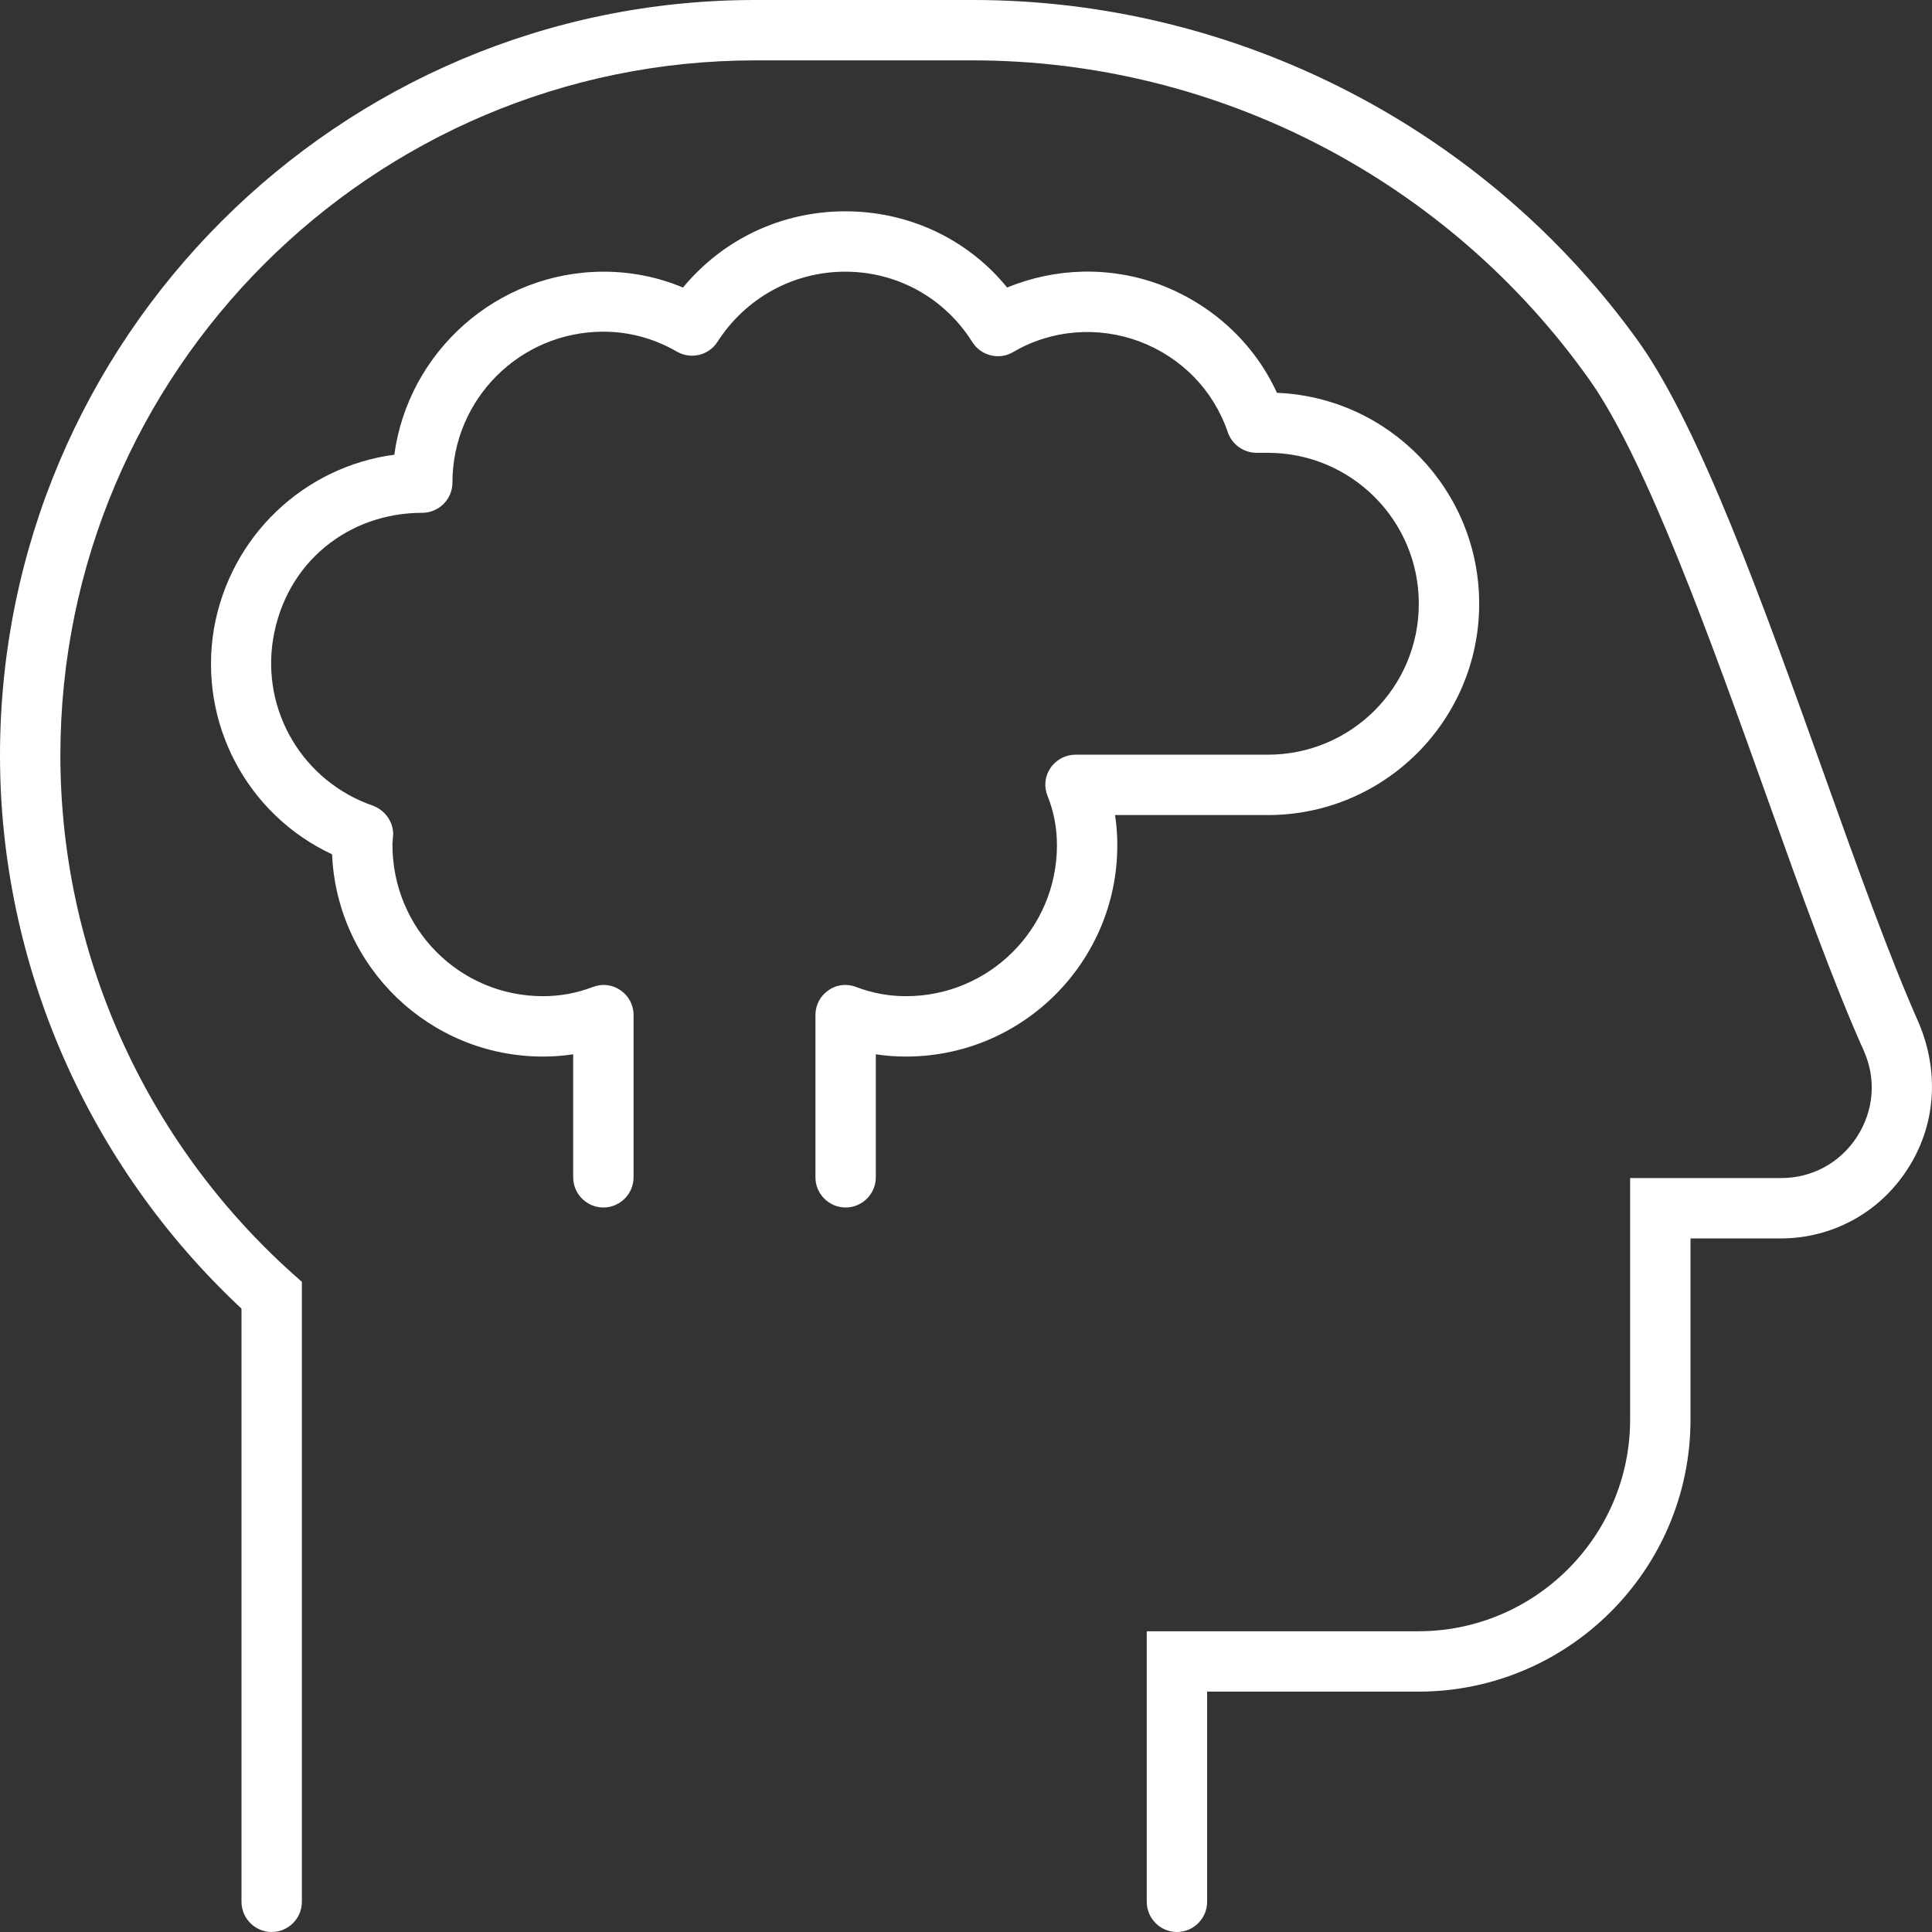
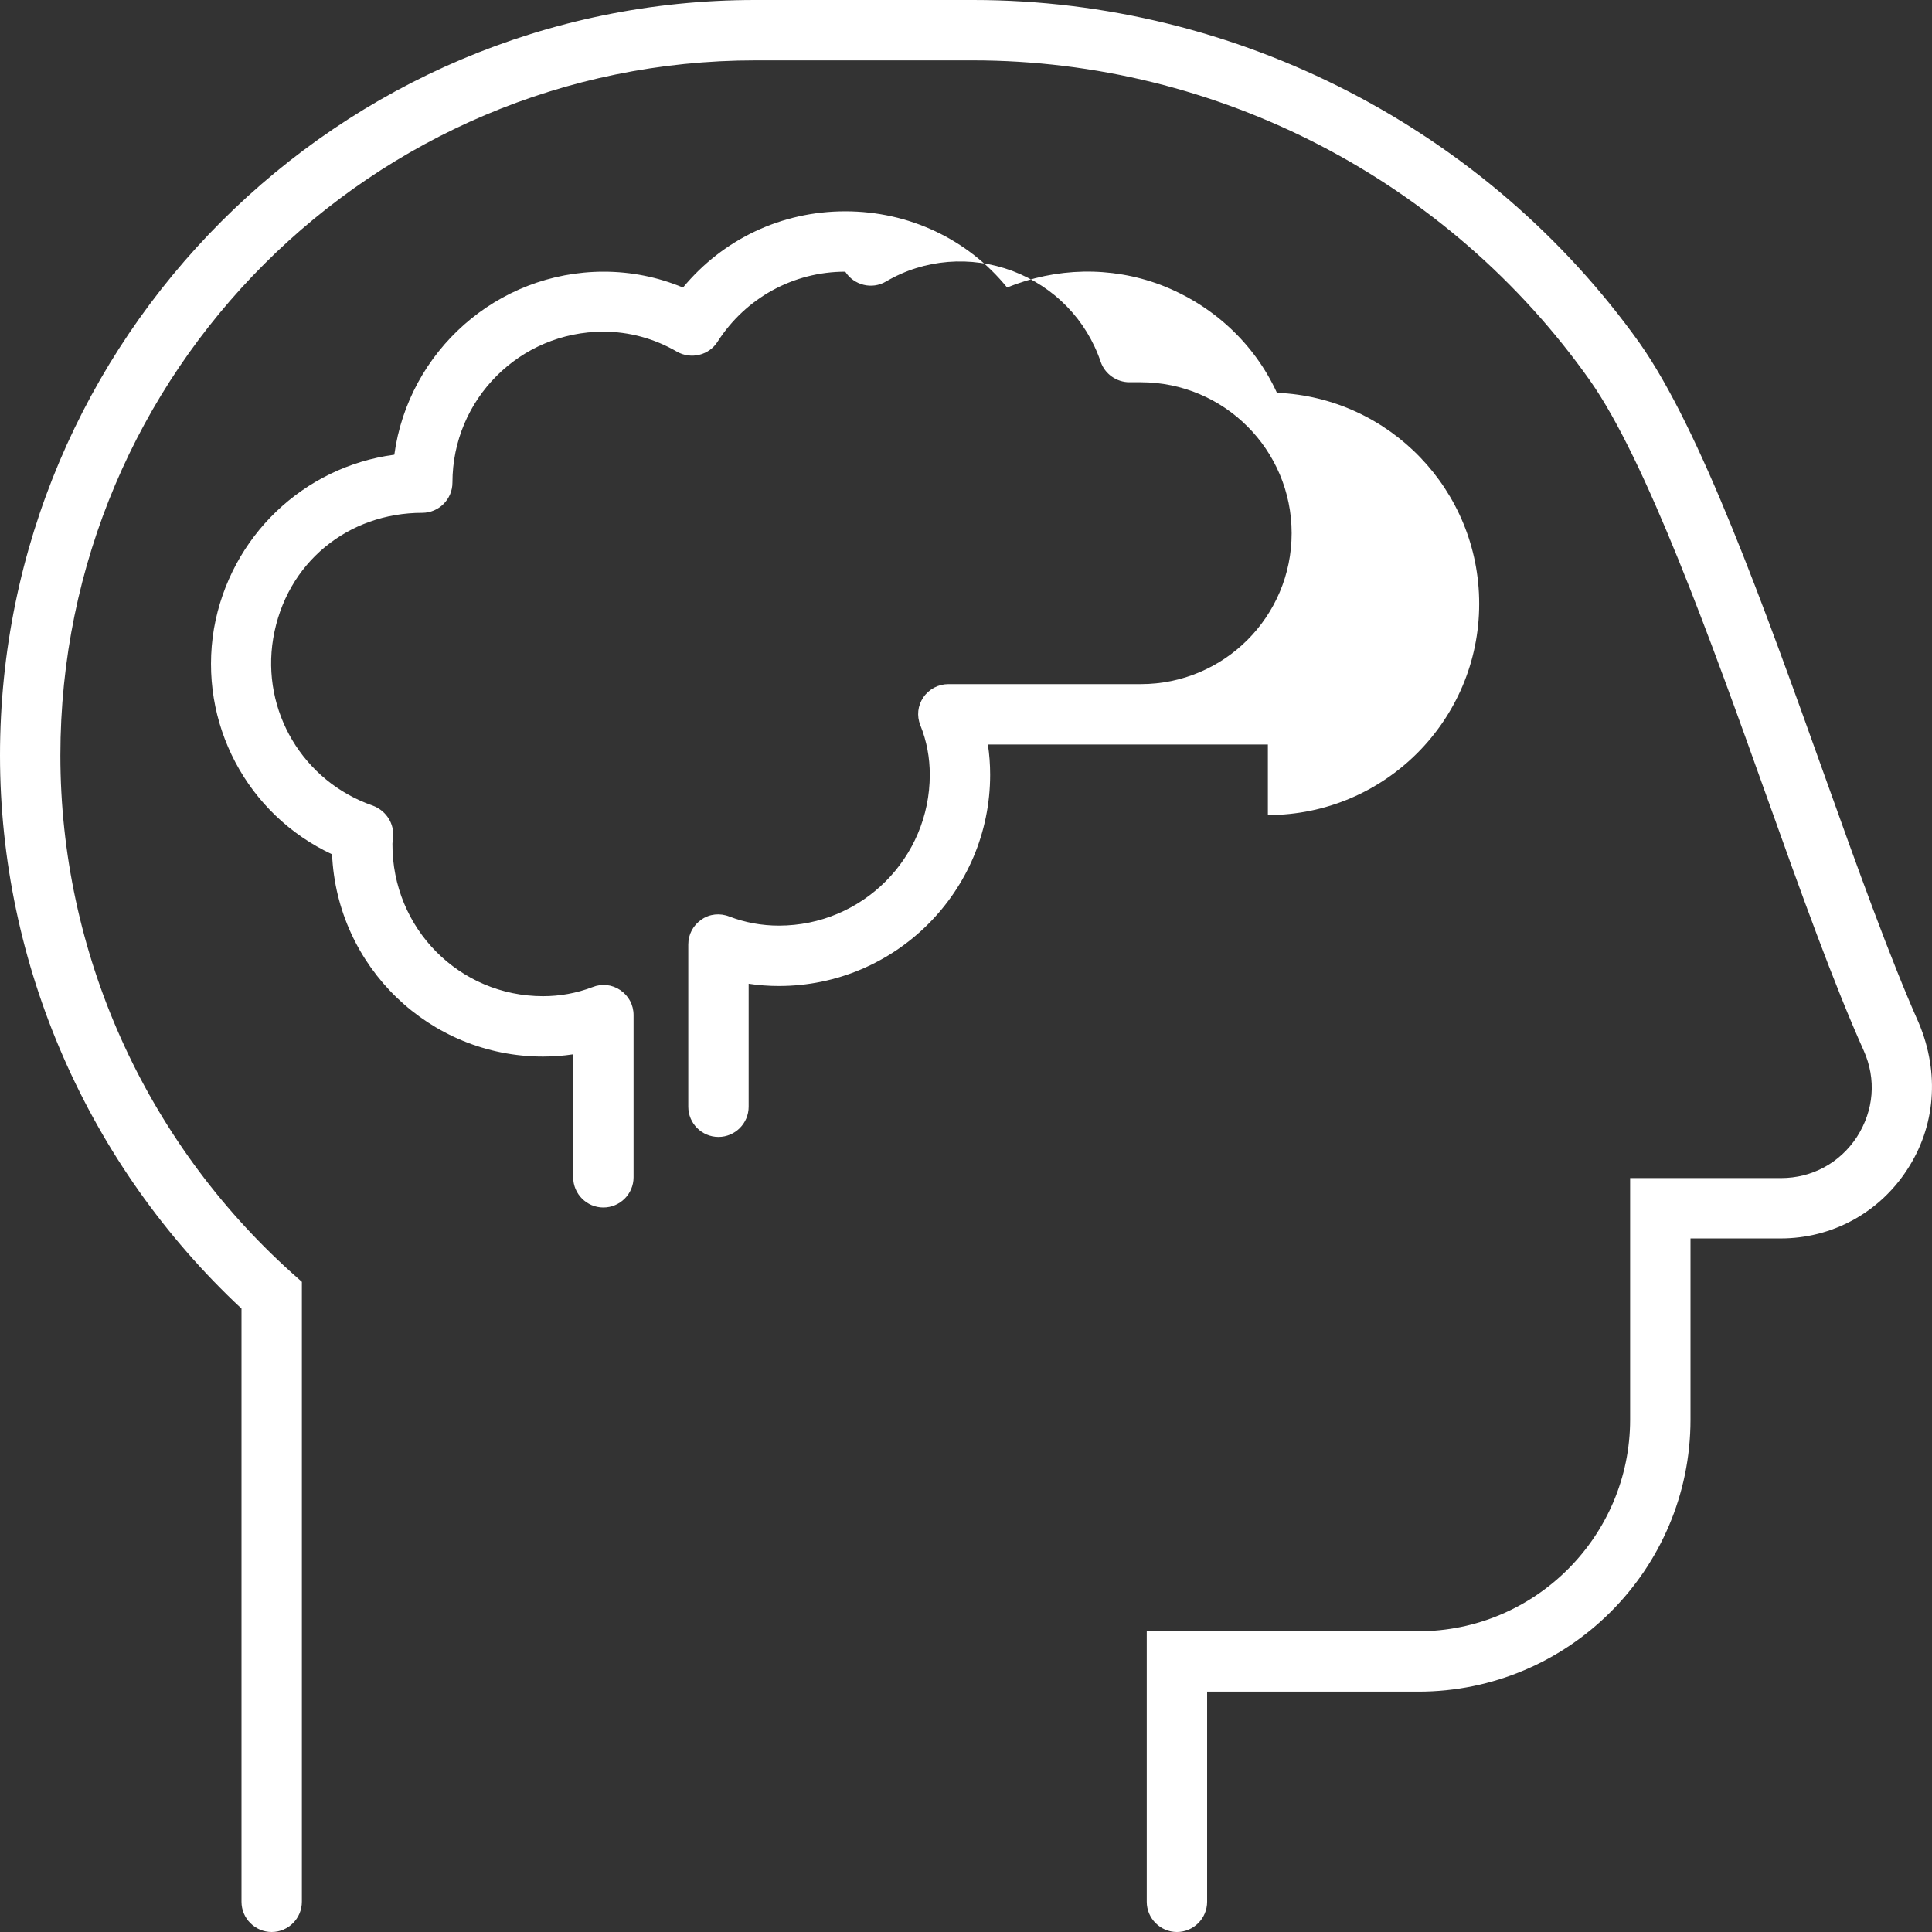
<svg xmlns="http://www.w3.org/2000/svg" version="1.1" id="Layer_1" x="0px" y="0px" viewBox="0 0 512 512" style="enable-background:new 0 0 512 512;" xml:space="preserve">
  <rect x="0" y="0" width="512" height="512" fill="#333333" stroke="none" />
  <style type="text/css">
	.st0{fill:#FFFFFF;}
</style>
-   <path class="st0" d="M160,176c0,1-0.1,1.9-0.1,2.9c0,0-0.1-0.1,0,0L160,176z M336,216c30.9,0,56-25.1,56-56  c0-30.1-23.8-54.7-53.6-55.9c-6-13.1-17-23.3-30.8-28.6c-13.3-5-27.8-4.6-40.7,0.7C256.5,63.4,240.9,56,224,56s-32.4,7.4-43,20.2  c-6.7-2.8-13.8-4.2-21-4.2c-28.3,0-51.8,21.2-55.5,48.5c-24,3.2-43.5,21.6-47.8,46.1c-4.2,25,8.8,49.3,31.3,59.8  c1.3,29.8,25.8,53.6,55.9,53.6c2.7,0,5.4-0.2,8-0.6V312c0,4.4,3.6,8,8,8s8-3.6,8-8v-43c0-2.7-1.3-5.1-3.5-6.6s-4.9-1.8-7.4-0.8  c-4.2,1.6-8.6,2.4-13.1,2.4c-22.1,0-40-17.9-39.9-40.4c0-0.3,0.2-2.2,0.2-2.5c0-3.4-2.2-6.4-5.4-7.6c-18.5-6.4-29.6-25.1-26.4-44.3  c3.4-20.2,20-33.3,39.5-33.3c4.4,0,8-3.6,8-8c0-22.1,17.9-40,40-40c6.8,0,13.5,1.8,19.5,5.3c3.7,2.1,8.5,1,10.8-2.7  C197.6,79,210.2,72,224,72s26.4,7,33.7,18.7c2.3,3.6,7.1,4.8,10.8,2.6c10.2-6,22.5-6.9,33.5-2.8c11.1,4.2,19.6,12.9,23.4,24.1  c1.1,3.2,4.2,5.4,7.6,5.4h3c22.1,0,40,17.9,40,40s-17.9,40-40,40h-51c-2.6,0-5.1,1.3-6.6,3.5s-1.8,4.9-0.8,7.4  c1.7,4.2,2.5,8.6,2.5,13.1c0,22.1-17.9,40-40,40c-4.5,0-8.9-0.8-13.1-2.4c-2.5-1-5.3-0.7-7.4,0.8c-2.2,1.5-3.5,3.9-3.5,6.6v43  c0,4.4,3.6,8,8,8s8-3.6,8-8v-32.6c2.6,0.4,5.3,0.6,8,0.6c30.9,0,56-25.1,56-56c0-2.7-0.2-5.4-0.6-8H336z M508.5,271.1  c-7.6-17.1-16.2-41-25.2-66.2c-16-44.7-32.6-91-48.8-114C394.1,34.3,328,0,257.9,0h-57.8C89.7,0,0,89.8,0,200.2  c0,55.4,23.3,108.6,64,146.6V504c0,4.4,3.6,8,8,8s8-3.6,8-8V339.7l-2.7-2.4c-39-35.1-61.3-85-61.3-137.1C16,98.6,98.6,16,200.2,16  h57.6c64.9,0,126.1,31.8,163.6,84.9c14.9,21.2,31.9,68.5,46.8,110.2c9.1,25.5,17.8,49.7,25.7,67.3c3.4,7.6,2.7,15.9-1.8,22.9  c-4.5,6.9-11.9,10.9-20.1,10.9h-40v64c0,30.9-25.2,56.1-56.1,56.1h-72V504c0,4.4,3.6,8,8,8s8-3.6,8-8v-55.7h56  c39.7,0,72.1-32.3,72.1-72.1v-48h23.9c13.6,0,26.1-6.8,33.5-18.2C512.9,298.6,514.1,284.4,508.5,271.1z" />
+   <path class="st0" d="M160,176c0,1-0.1,1.9-0.1,2.9c0,0-0.1-0.1,0,0L160,176z M336,216c30.9,0,56-25.1,56-56  c0-30.1-23.8-54.7-53.6-55.9c-6-13.1-17-23.3-30.8-28.6c-13.3-5-27.8-4.6-40.7,0.7C256.5,63.4,240.9,56,224,56s-32.4,7.4-43,20.2  c-6.7-2.8-13.8-4.2-21-4.2c-28.3,0-51.8,21.2-55.5,48.5c-24,3.2-43.5,21.6-47.8,46.1c-4.2,25,8.8,49.3,31.3,59.8  c1.3,29.8,25.8,53.6,55.9,53.6c2.7,0,5.4-0.2,8-0.6V312c0,4.4,3.6,8,8,8s8-3.6,8-8v-43c0-2.7-1.3-5.1-3.5-6.6s-4.9-1.8-7.4-0.8  c-4.2,1.6-8.6,2.4-13.1,2.4c-22.1,0-40-17.9-39.9-40.4c0-0.3,0.2-2.2,0.2-2.5c0-3.4-2.2-6.4-5.4-7.6c-18.5-6.4-29.6-25.1-26.4-44.3  c3.4-20.2,20-33.3,39.5-33.3c4.4,0,8-3.6,8-8c0-22.1,17.9-40,40-40c6.8,0,13.5,1.8,19.5,5.3c3.7,2.1,8.5,1,10.8-2.7  C197.6,79,210.2,72,224,72c2.3,3.6,7.1,4.8,10.8,2.6c10.2-6,22.5-6.9,33.5-2.8c11.1,4.2,19.6,12.9,23.4,24.1  c1.1,3.2,4.2,5.4,7.6,5.4h3c22.1,0,40,17.9,40,40s-17.9,40-40,40h-51c-2.6,0-5.1,1.3-6.6,3.5s-1.8,4.9-0.8,7.4  c1.7,4.2,2.5,8.6,2.5,13.1c0,22.1-17.9,40-40,40c-4.5,0-8.9-0.8-13.1-2.4c-2.5-1-5.3-0.7-7.4,0.8c-2.2,1.5-3.5,3.9-3.5,6.6v43  c0,4.4,3.6,8,8,8s8-3.6,8-8v-32.6c2.6,0.4,5.3,0.6,8,0.6c30.9,0,56-25.1,56-56c0-2.7-0.2-5.4-0.6-8H336z M508.5,271.1  c-7.6-17.1-16.2-41-25.2-66.2c-16-44.7-32.6-91-48.8-114C394.1,34.3,328,0,257.9,0h-57.8C89.7,0,0,89.8,0,200.2  c0,55.4,23.3,108.6,64,146.6V504c0,4.4,3.6,8,8,8s8-3.6,8-8V339.7l-2.7-2.4c-39-35.1-61.3-85-61.3-137.1C16,98.6,98.6,16,200.2,16  h57.6c64.9,0,126.1,31.8,163.6,84.9c14.9,21.2,31.9,68.5,46.8,110.2c9.1,25.5,17.8,49.7,25.7,67.3c3.4,7.6,2.7,15.9-1.8,22.9  c-4.5,6.9-11.9,10.9-20.1,10.9h-40v64c0,30.9-25.2,56.1-56.1,56.1h-72V504c0,4.4,3.6,8,8,8s8-3.6,8-8v-55.7h56  c39.7,0,72.1-32.3,72.1-72.1v-48h23.9c13.6,0,26.1-6.8,33.5-18.2C512.9,298.6,514.1,284.4,508.5,271.1z" />
</svg>